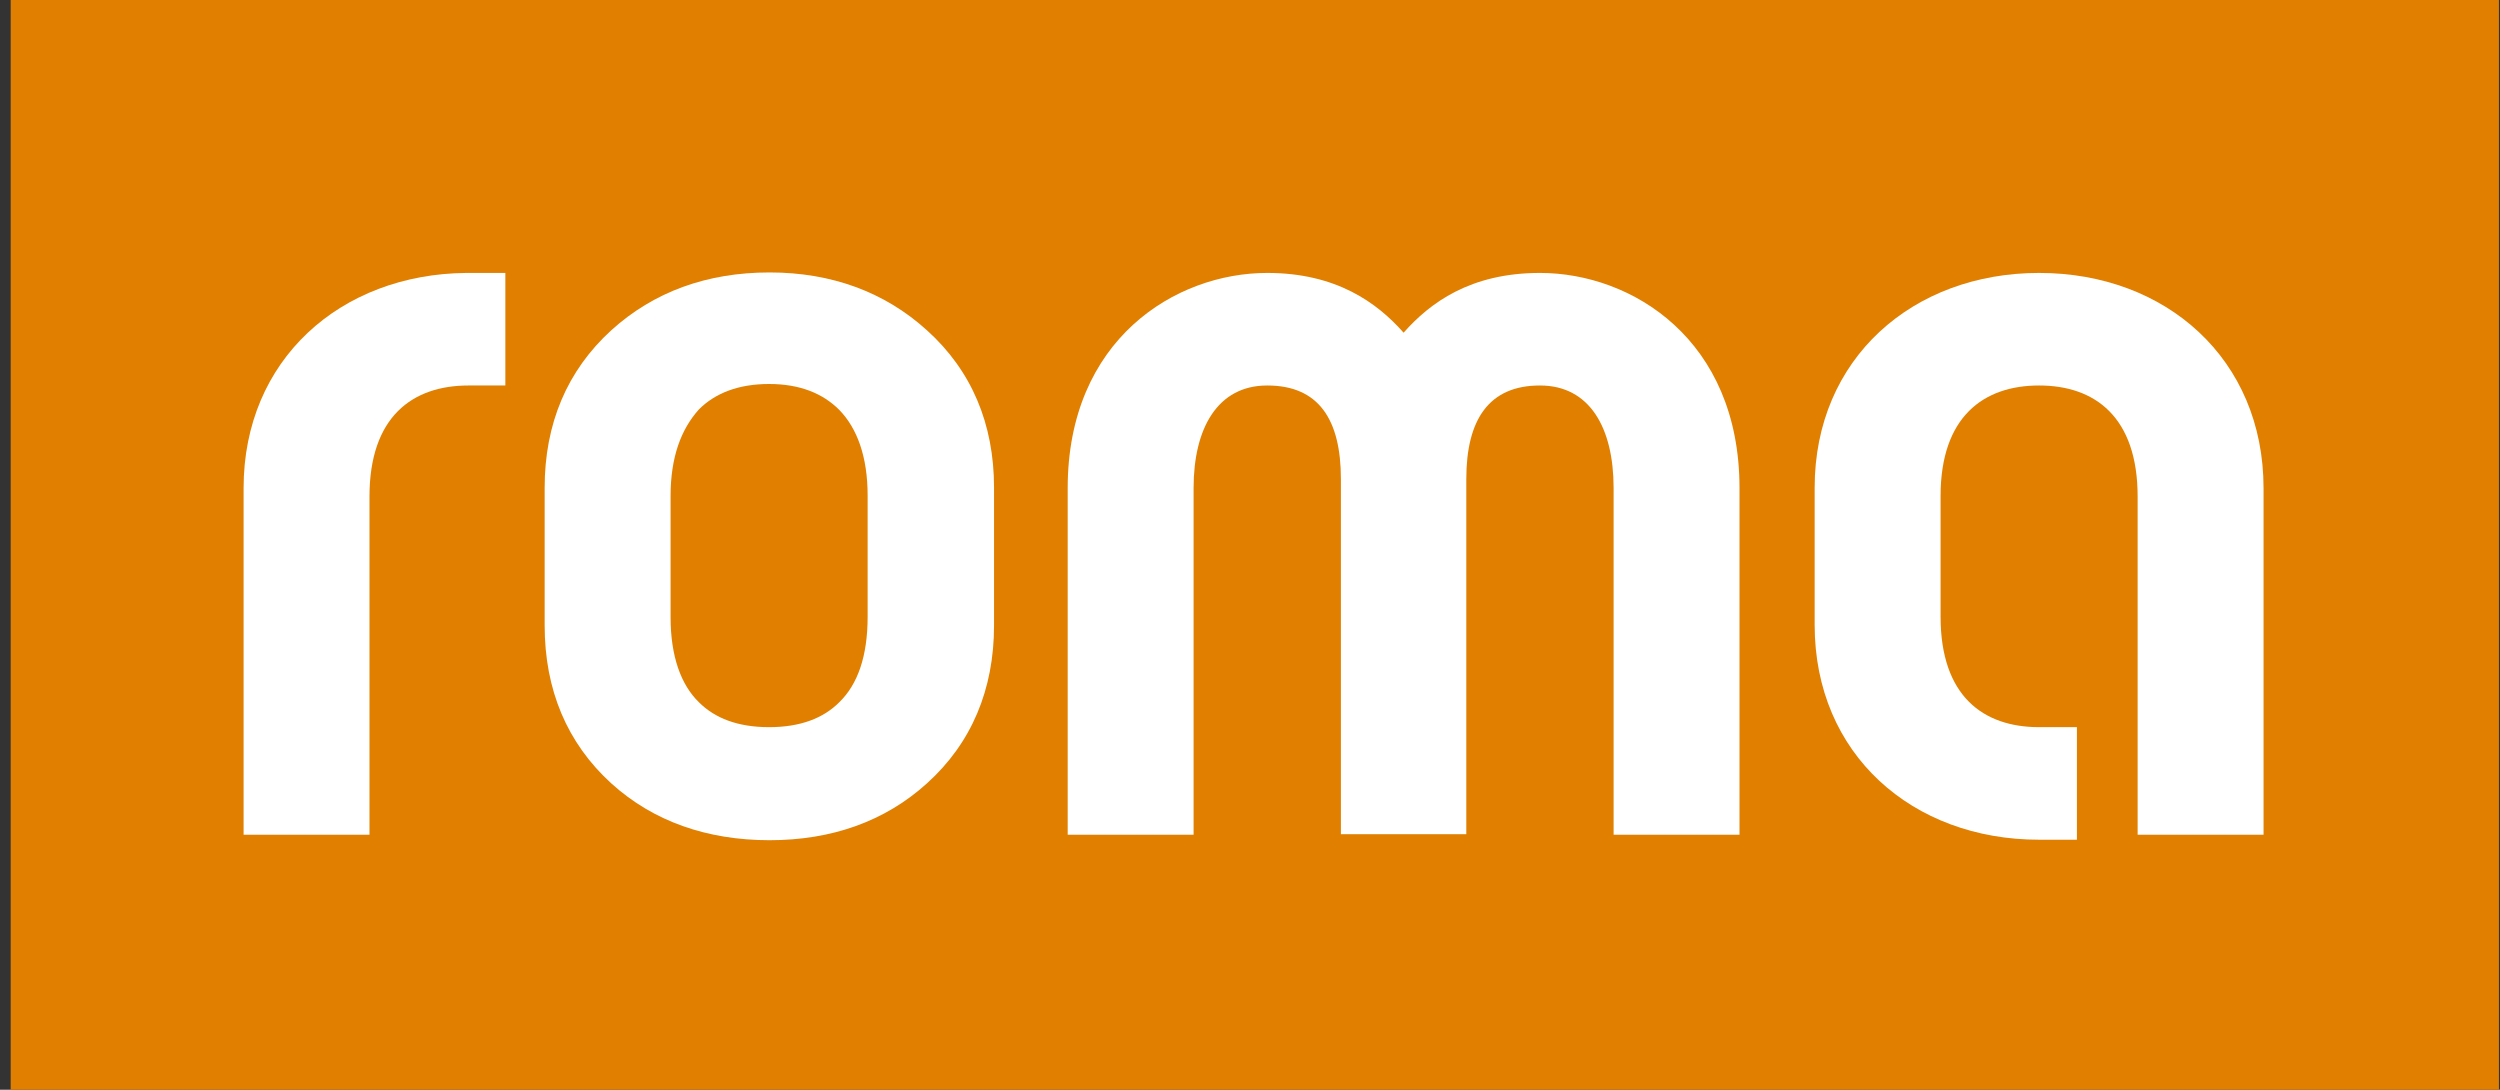
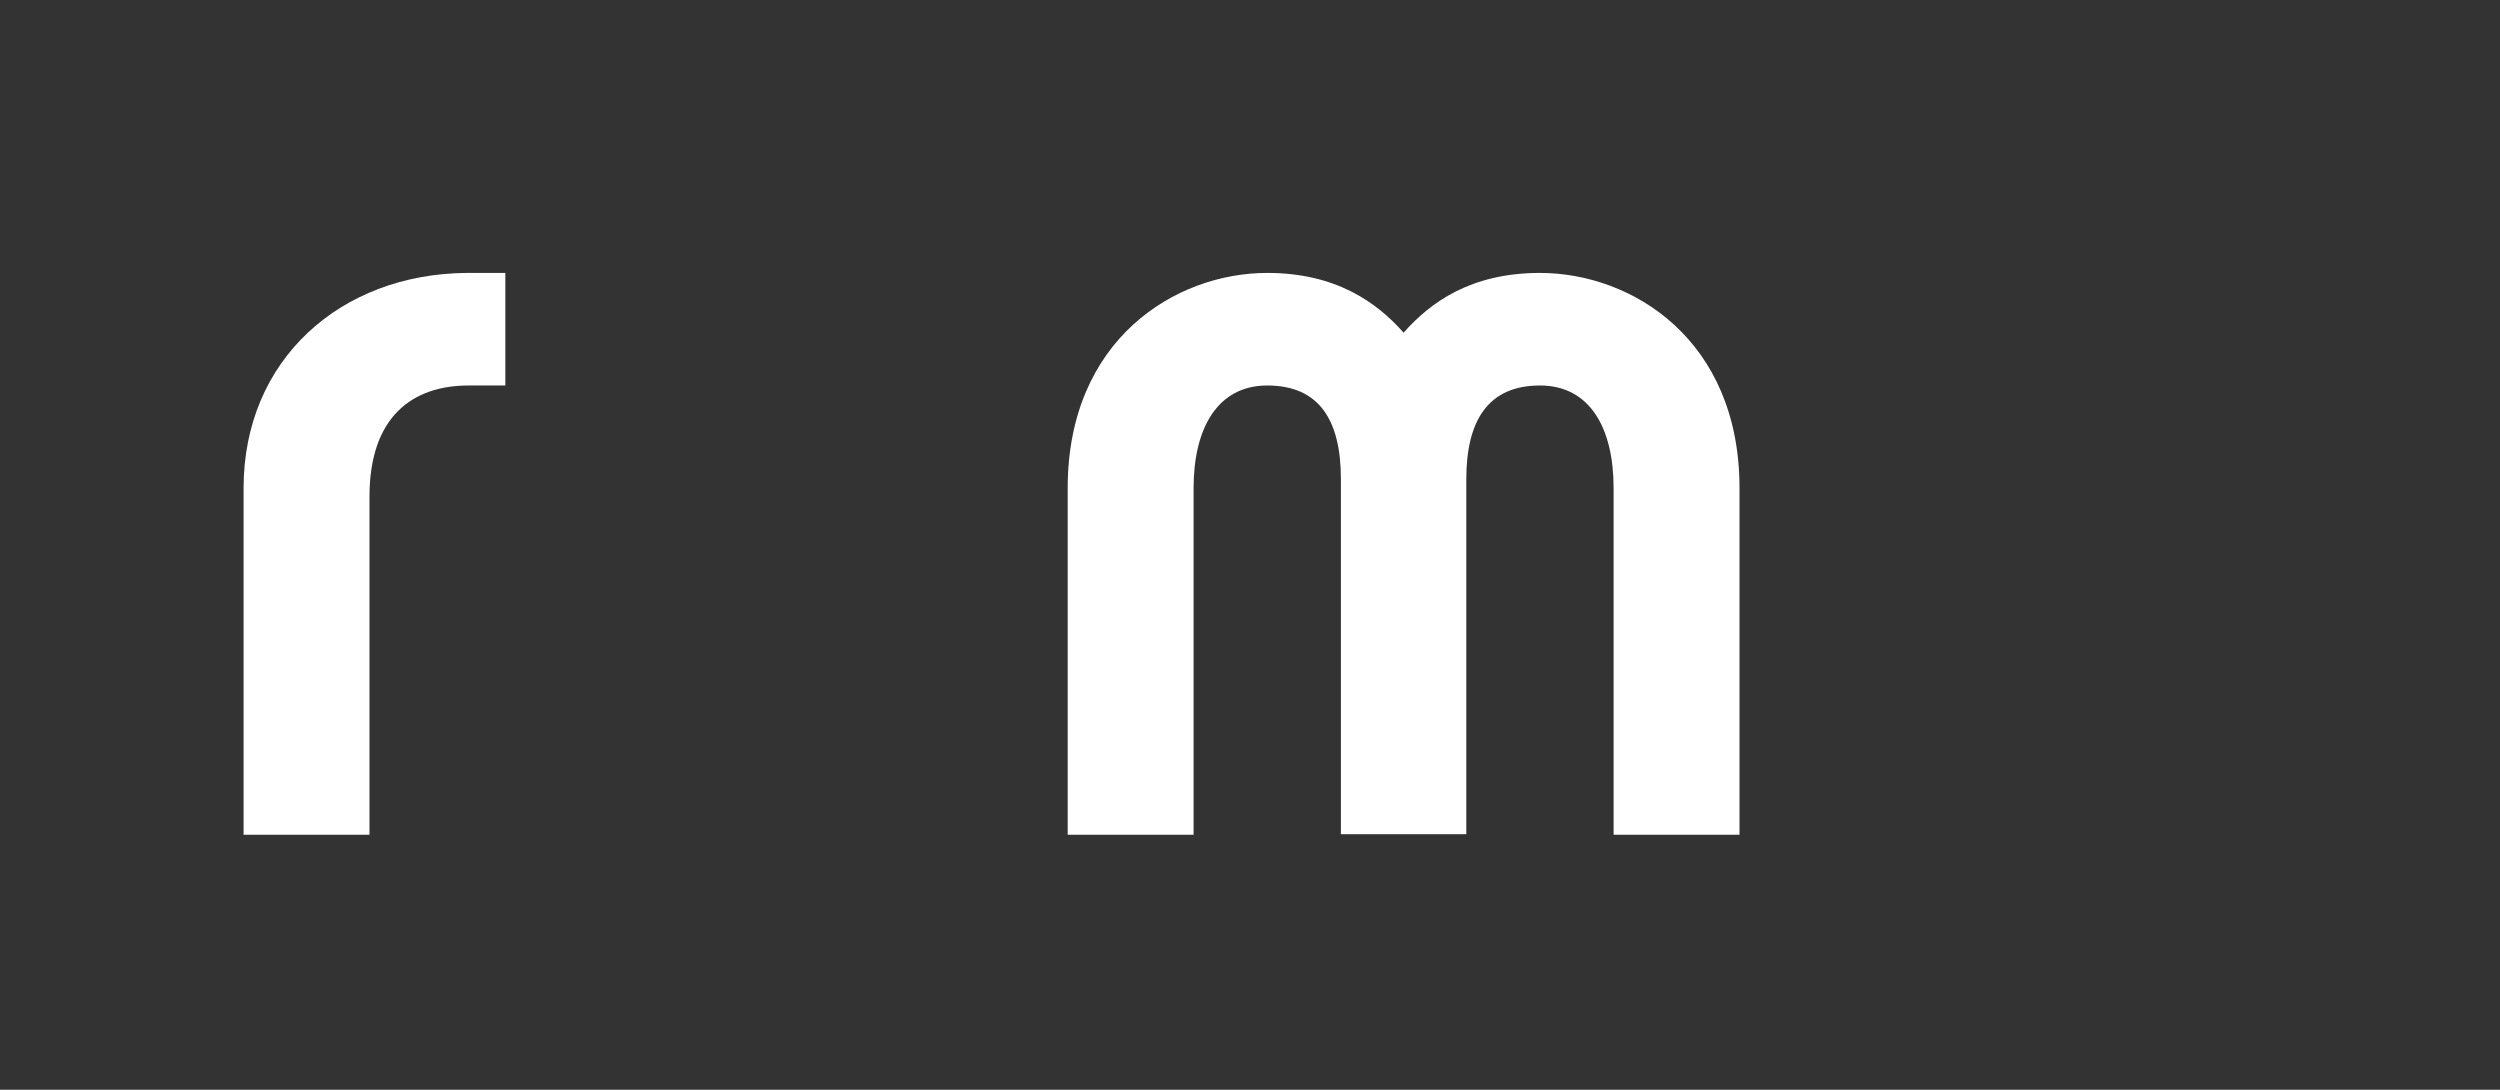
<svg xmlns="http://www.w3.org/2000/svg" width="117" height="51" viewBox="0 0 117 51" fill="none">
  <rect x="0" y="0" width="117" height="51" fill="#333333" stroke="none" />
-   <path d="M116.95 0H0.5V51H116.95V0Z" fill="#E07F00" />
-   <path d="M31.383 23.216V28.88C31.383 30.721 31.872 32.05 32.71 32.866C33.455 33.611 34.527 34.031 35.994 34.031C37.461 34.031 38.533 33.611 39.278 32.866C40.14 32.026 40.605 30.721 40.605 28.857V23.192C40.605 21.374 40.116 20.046 39.278 19.183C38.509 18.414 37.438 17.971 35.994 17.971C34.573 17.971 33.479 18.391 32.71 19.16C31.872 20.092 31.383 21.398 31.383 23.216ZM25.49 29.276V22.82C25.49 19.836 26.538 17.342 28.611 15.454C30.591 13.659 33.083 12.75 36.017 12.75C38.905 12.75 41.397 13.659 43.377 15.454C45.473 17.342 46.521 19.836 46.521 22.82V29.276C46.521 32.26 45.473 34.777 43.377 36.665C41.42 38.437 38.928 39.322 36.017 39.322C33.083 39.322 30.567 38.437 28.611 36.665C26.538 34.777 25.49 32.283 25.49 29.276Z" fill="white" />
  <path d="M62.754 22.423C62.754 19.649 61.729 18.041 59.307 18.041C56.978 18.041 55.86 20.046 55.86 22.843V39.066H49.968V22.843C49.968 15.897 54.999 12.773 59.307 12.773C62.545 12.773 64.454 14.172 65.689 15.57C66.923 14.172 68.81 12.773 72.07 12.773C76.379 12.773 81.409 15.897 81.409 22.843V39.066H75.517V22.843C75.517 20.022 74.399 18.041 72.07 18.041C69.671 18.041 68.623 19.649 68.623 22.423V39.042H62.754V22.423Z" fill="white" />
-   <path d="M84.926 22.82C84.926 16.782 89.514 12.773 95.43 12.773C101.369 12.773 105.934 16.806 105.934 22.843V39.066H100.041V23.239C100.041 19.51 98.038 18.041 95.43 18.041C92.822 18.041 90.819 19.51 90.819 23.216V28.857C90.819 32.586 92.822 34.031 95.43 34.031H97.2V39.299H95.43C89.491 39.299 84.926 35.29 84.926 29.253V22.82Z" fill="white" />
  <path d="M21.834 12.773C15.941 12.82 11.4 16.829 11.4 22.843V39.066H17.292V23.239C17.292 19.51 19.295 18.041 21.927 18.041H23.65V12.773H21.834Z" fill="white" />
</svg>